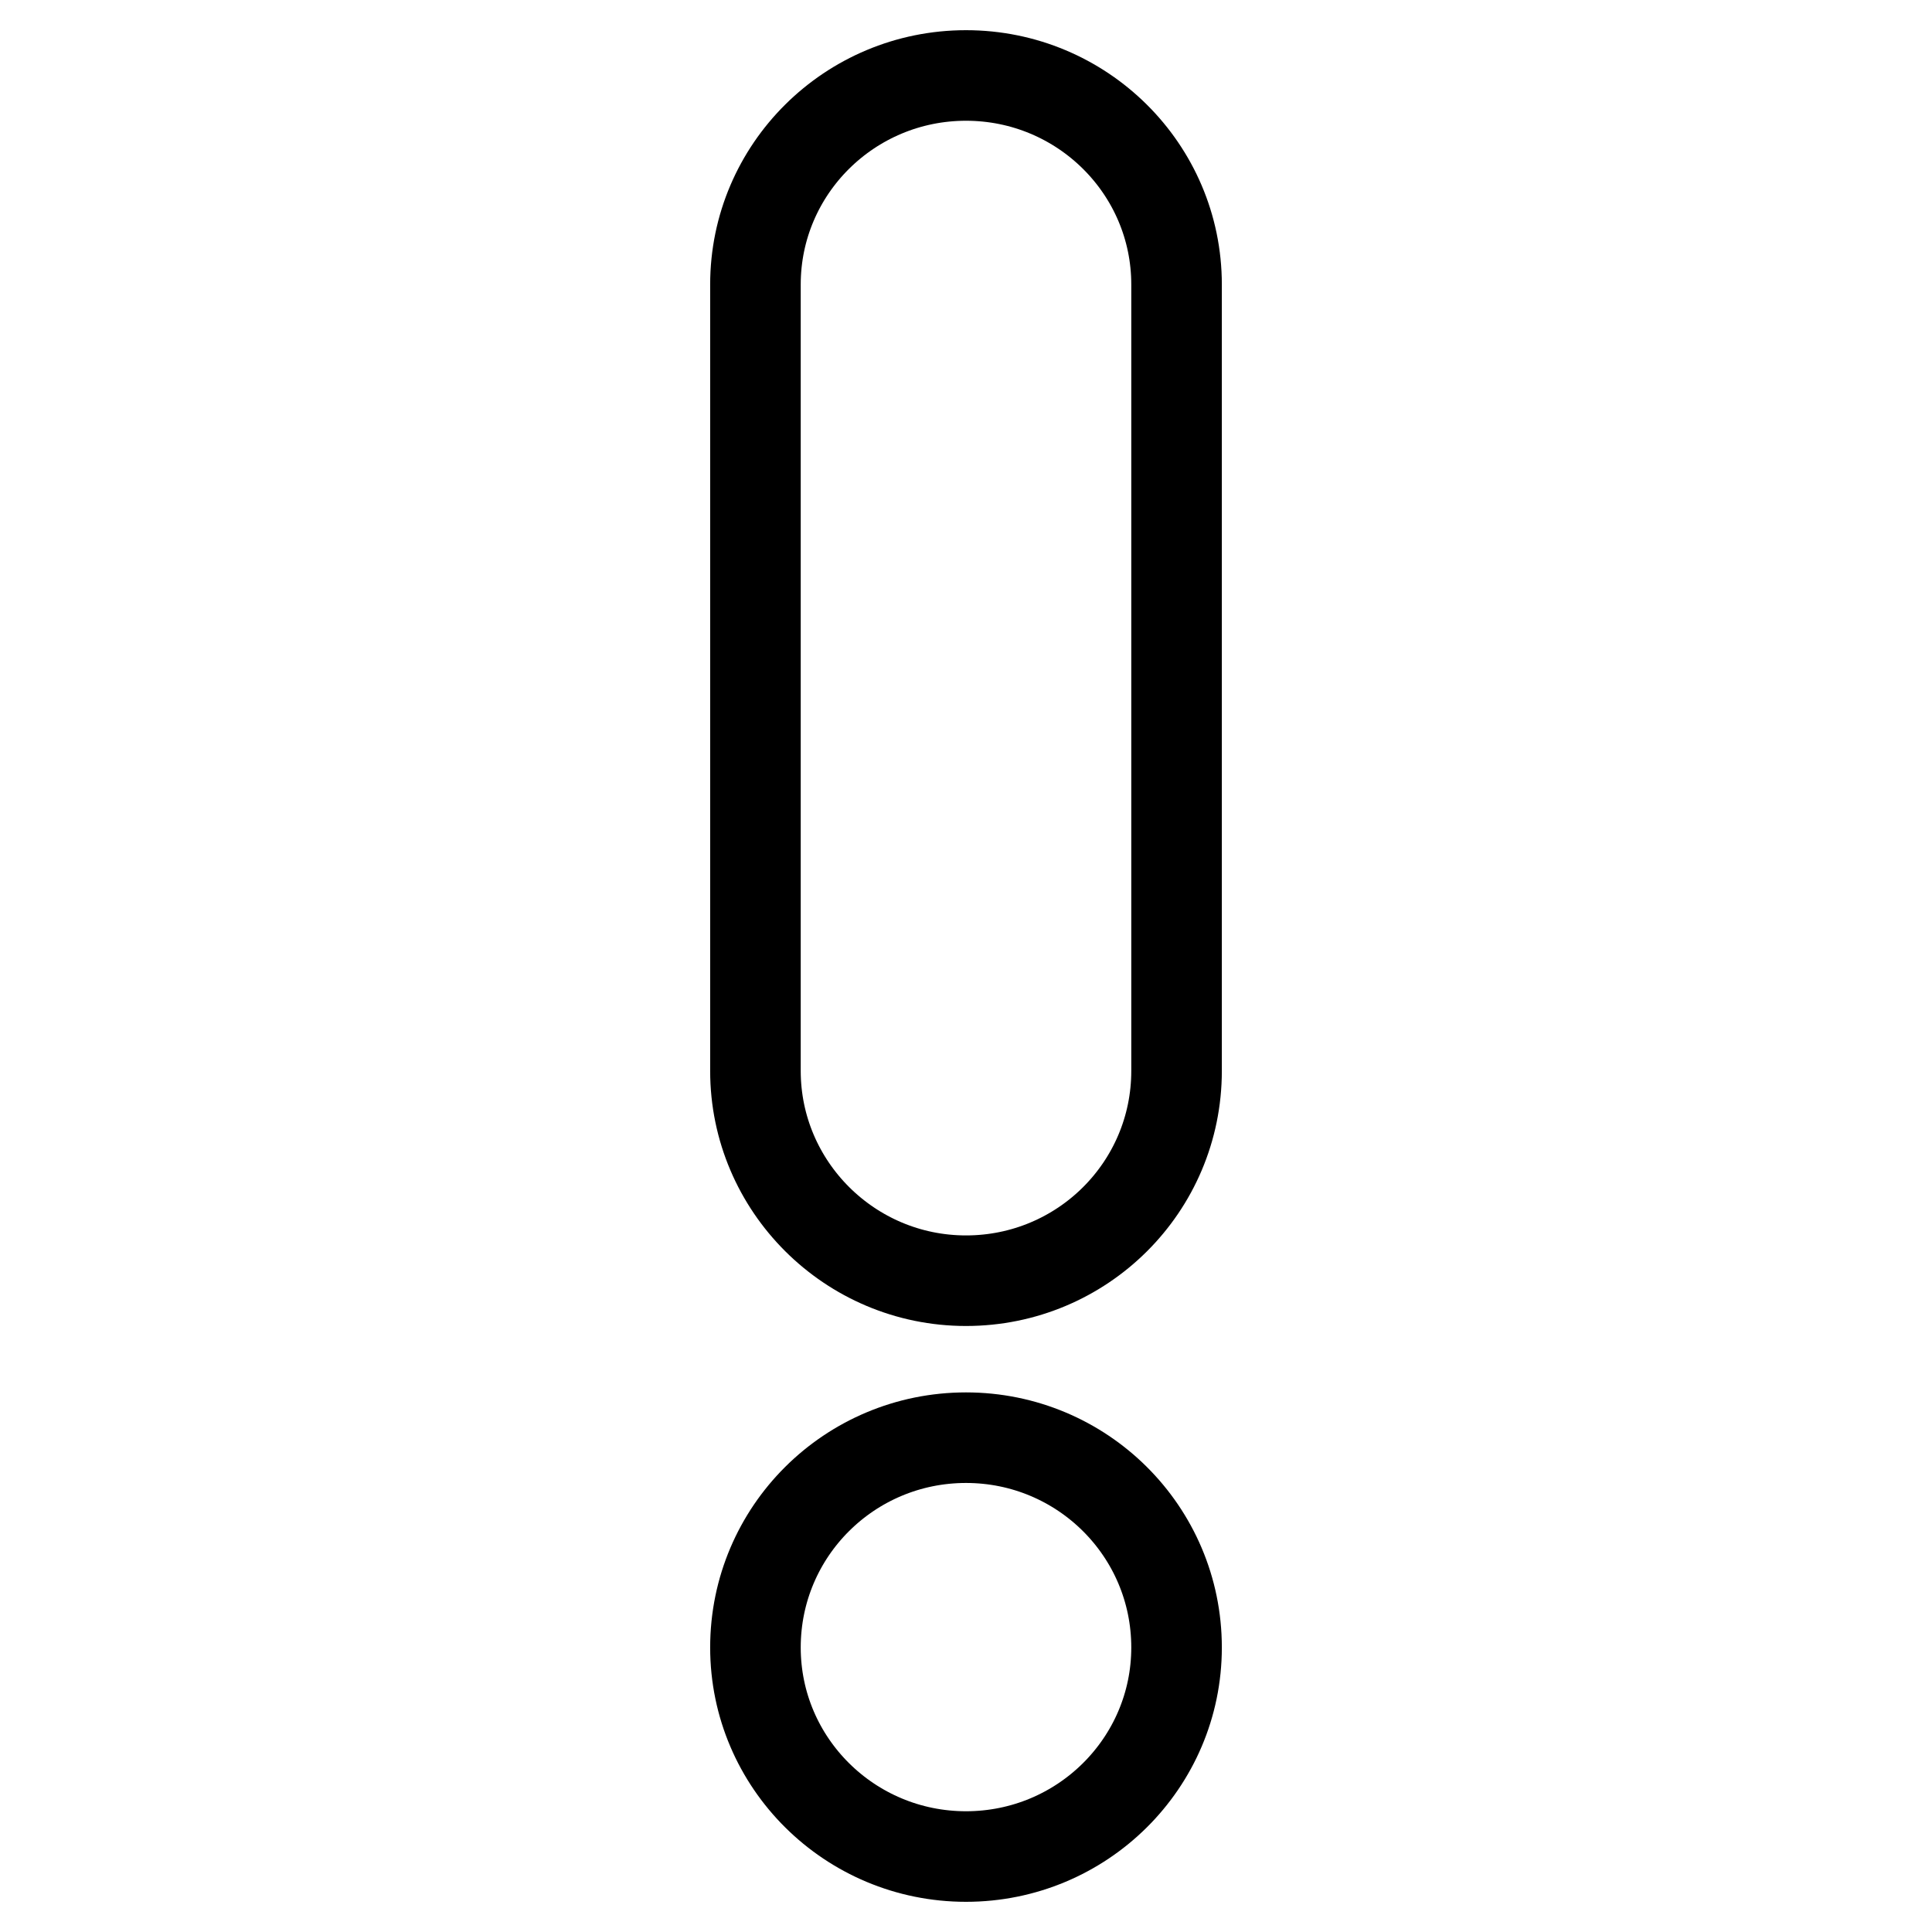
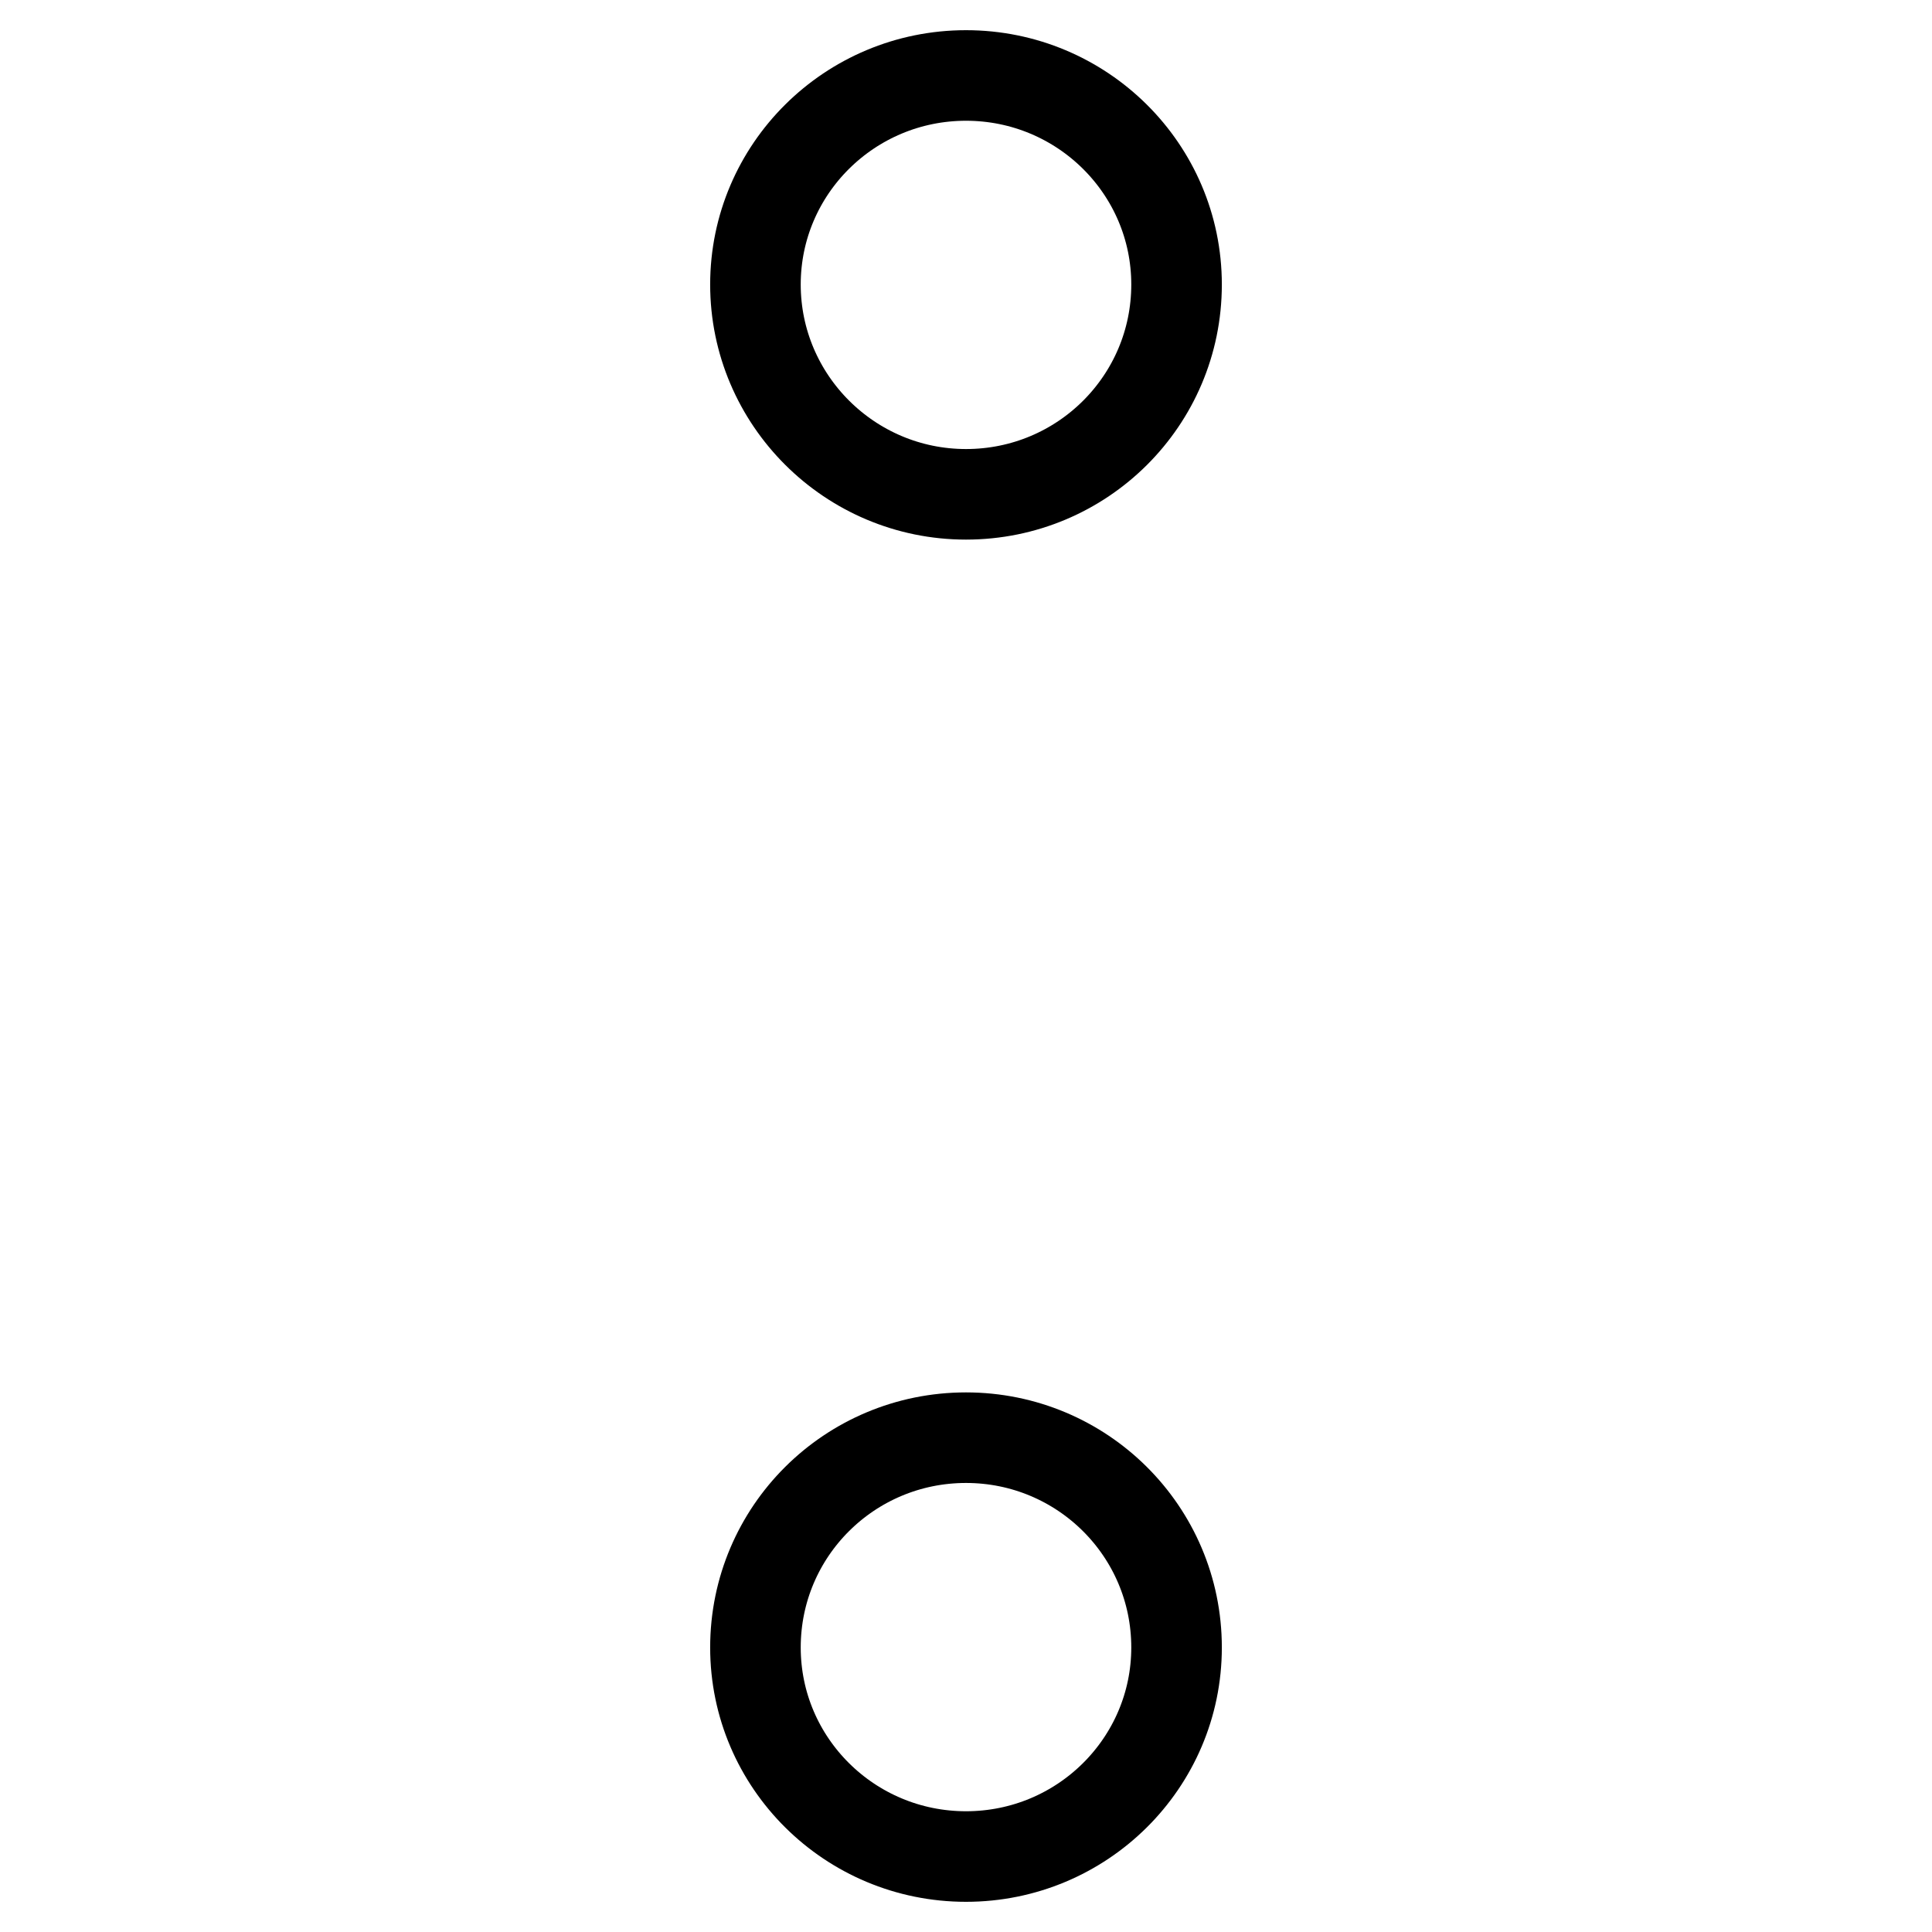
<svg xmlns="http://www.w3.org/2000/svg" version="1.1" x="0px" y="0px" viewBox="0 0 256 256" enable-background="new 0 0 256 256" xml:space="preserve">
  <g>
    <g>
-       <path stroke-width="12" fill-opacity="0" stroke="#000000" d="M155.9,37.7c0-15.3-12.5-27.7-27.9-27.7c-15.4,0-27.9,12.4-27.9,27.7v104.2c0,15.3,12.5,27.8,27.9,27.8c15.4,0,27.9-12.4,27.9-27.8V37.7L155.9,37.7L155.9,37.7z M128,190.5c-15.4,0-27.9,12.4-27.9,27.8c0,15.3,12.5,27.7,27.9,27.7c15.4,0,27.9-12.4,27.9-27.7C155.9,202.9,143.4,190.5,128,190.5L128,190.5L128,190.5z" />
+       <path stroke-width="12" fill-opacity="0" stroke="#000000" d="M155.9,37.7c0-15.3-12.5-27.7-27.9-27.7c-15.4,0-27.9,12.4-27.9,27.7c0,15.3,12.5,27.8,27.9,27.8c15.4,0,27.9-12.4,27.9-27.8V37.7L155.9,37.7L155.9,37.7z M128,190.5c-15.4,0-27.9,12.4-27.9,27.8c0,15.3,12.5,27.7,27.9,27.7c15.4,0,27.9-12.4,27.9-27.7C155.9,202.9,143.4,190.5,128,190.5L128,190.5L128,190.5z" />
    </g>
  </g>
</svg>